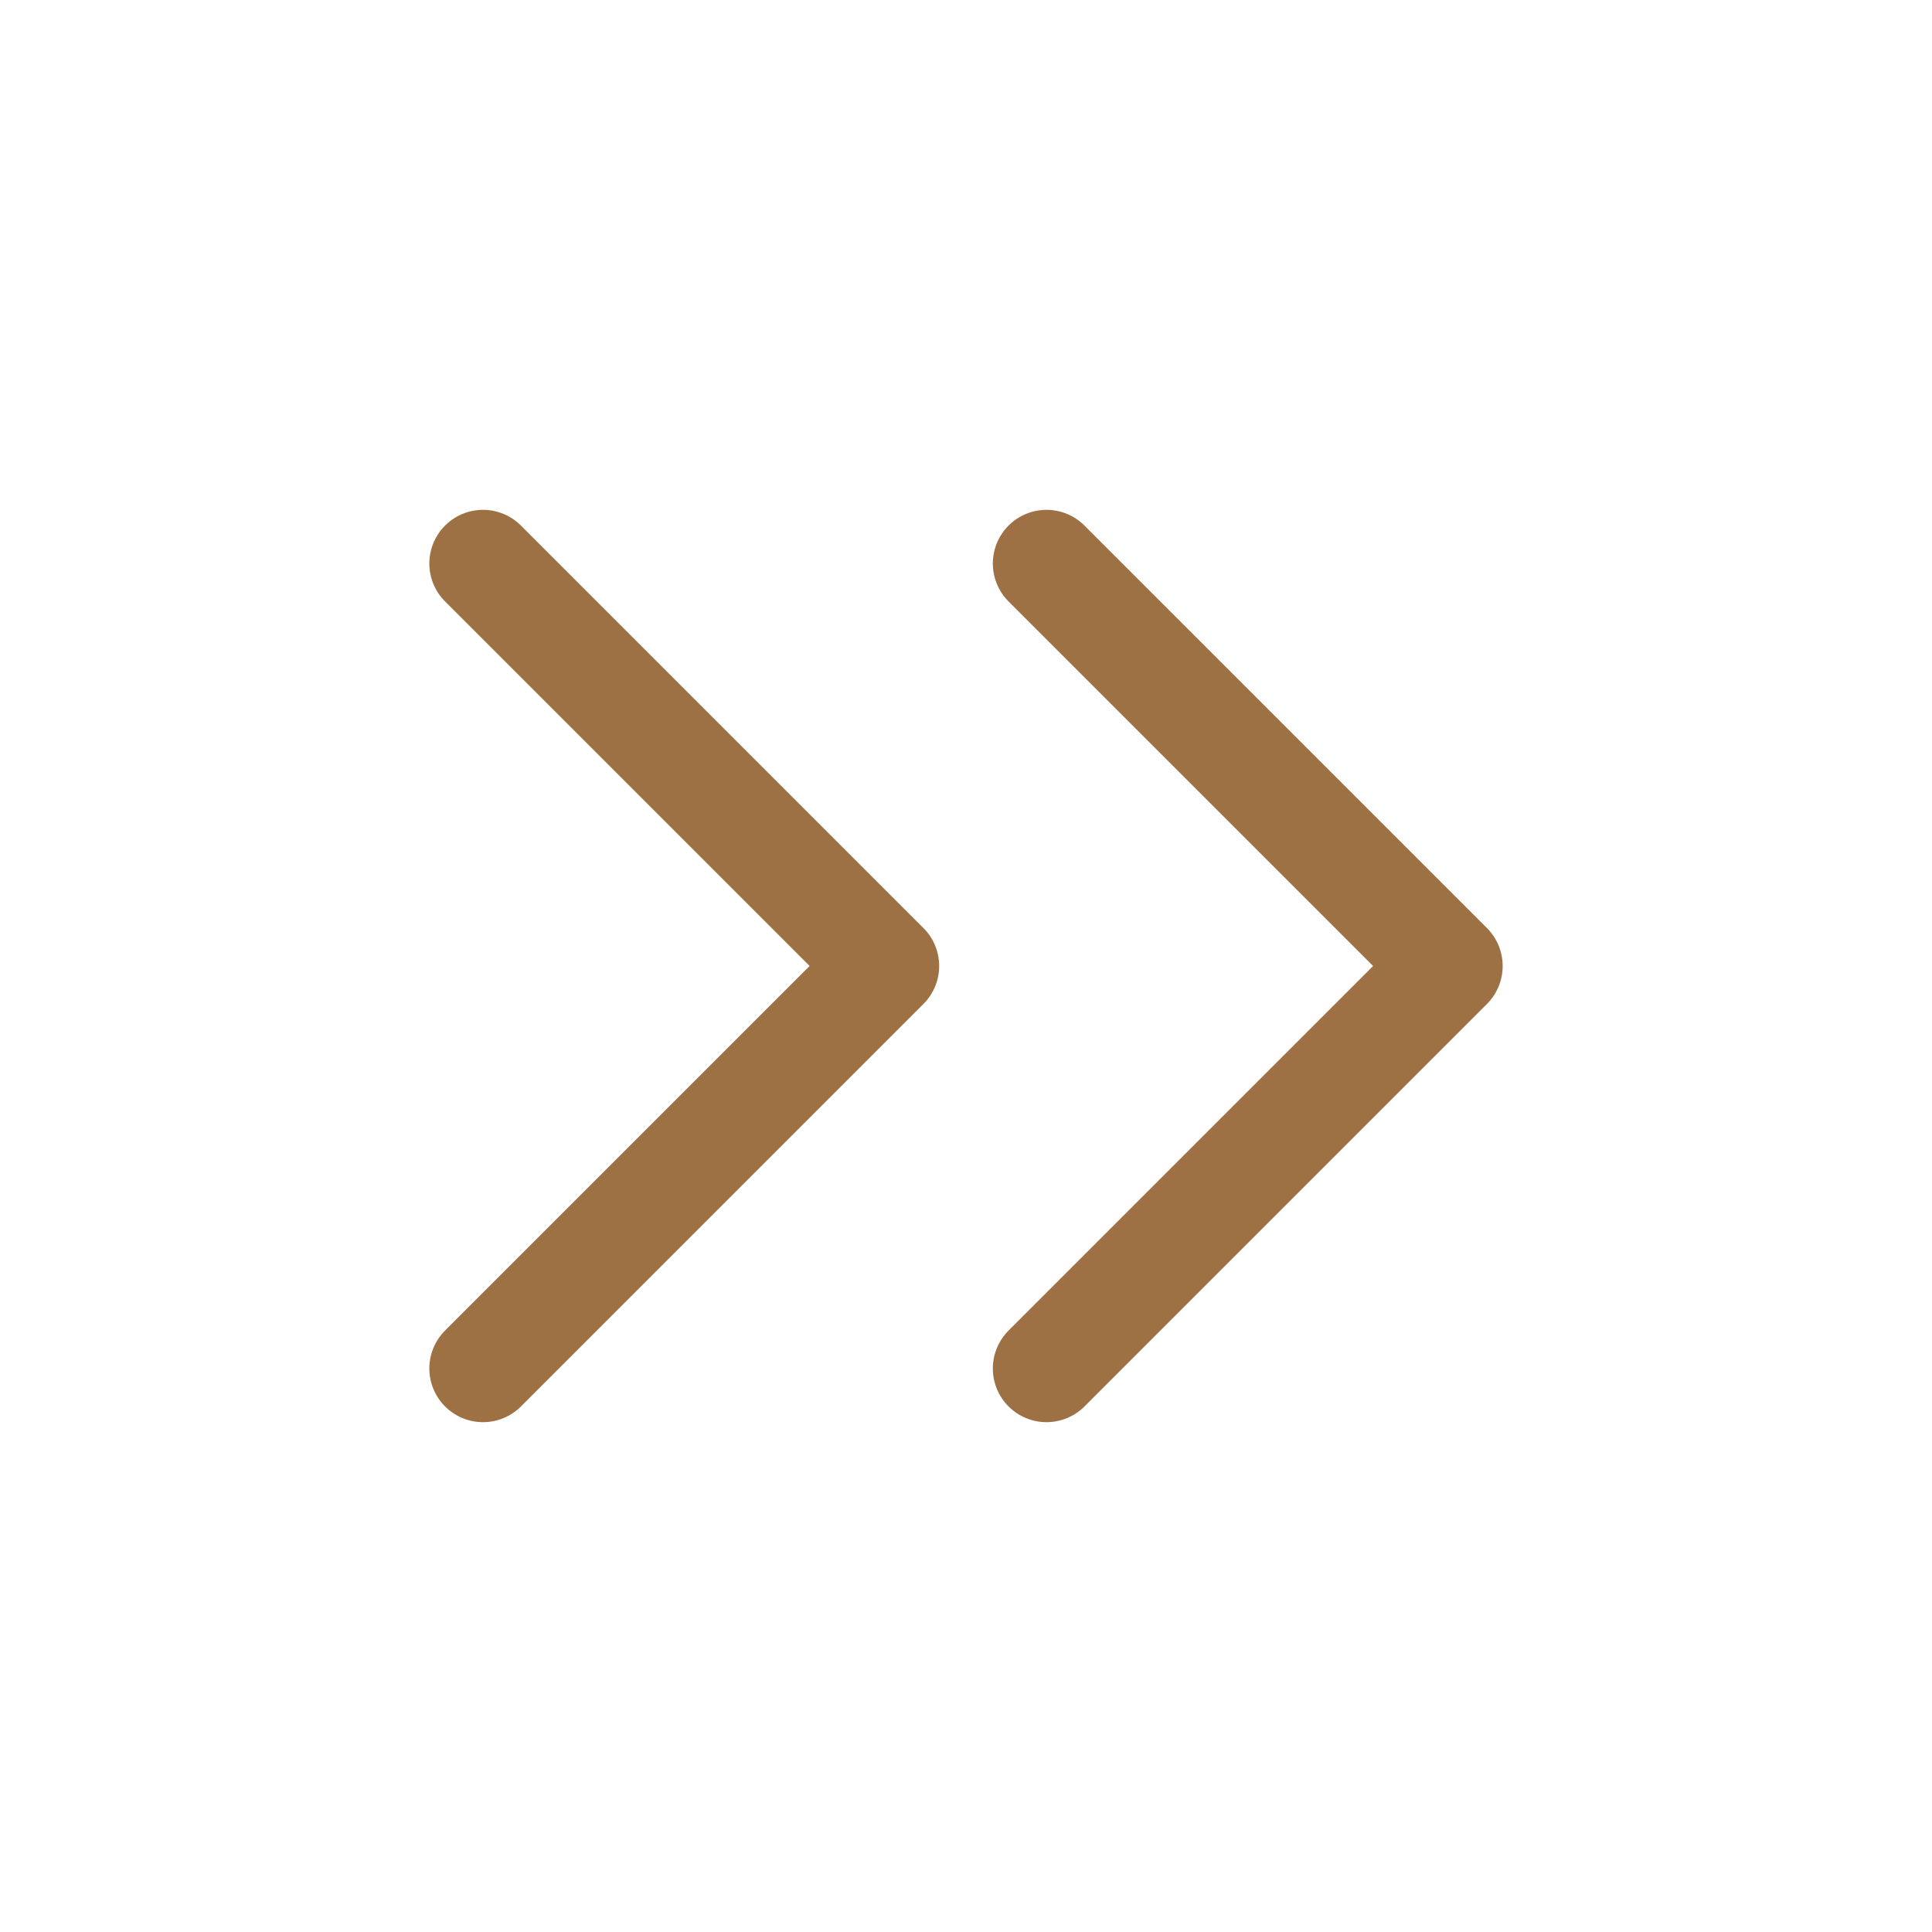
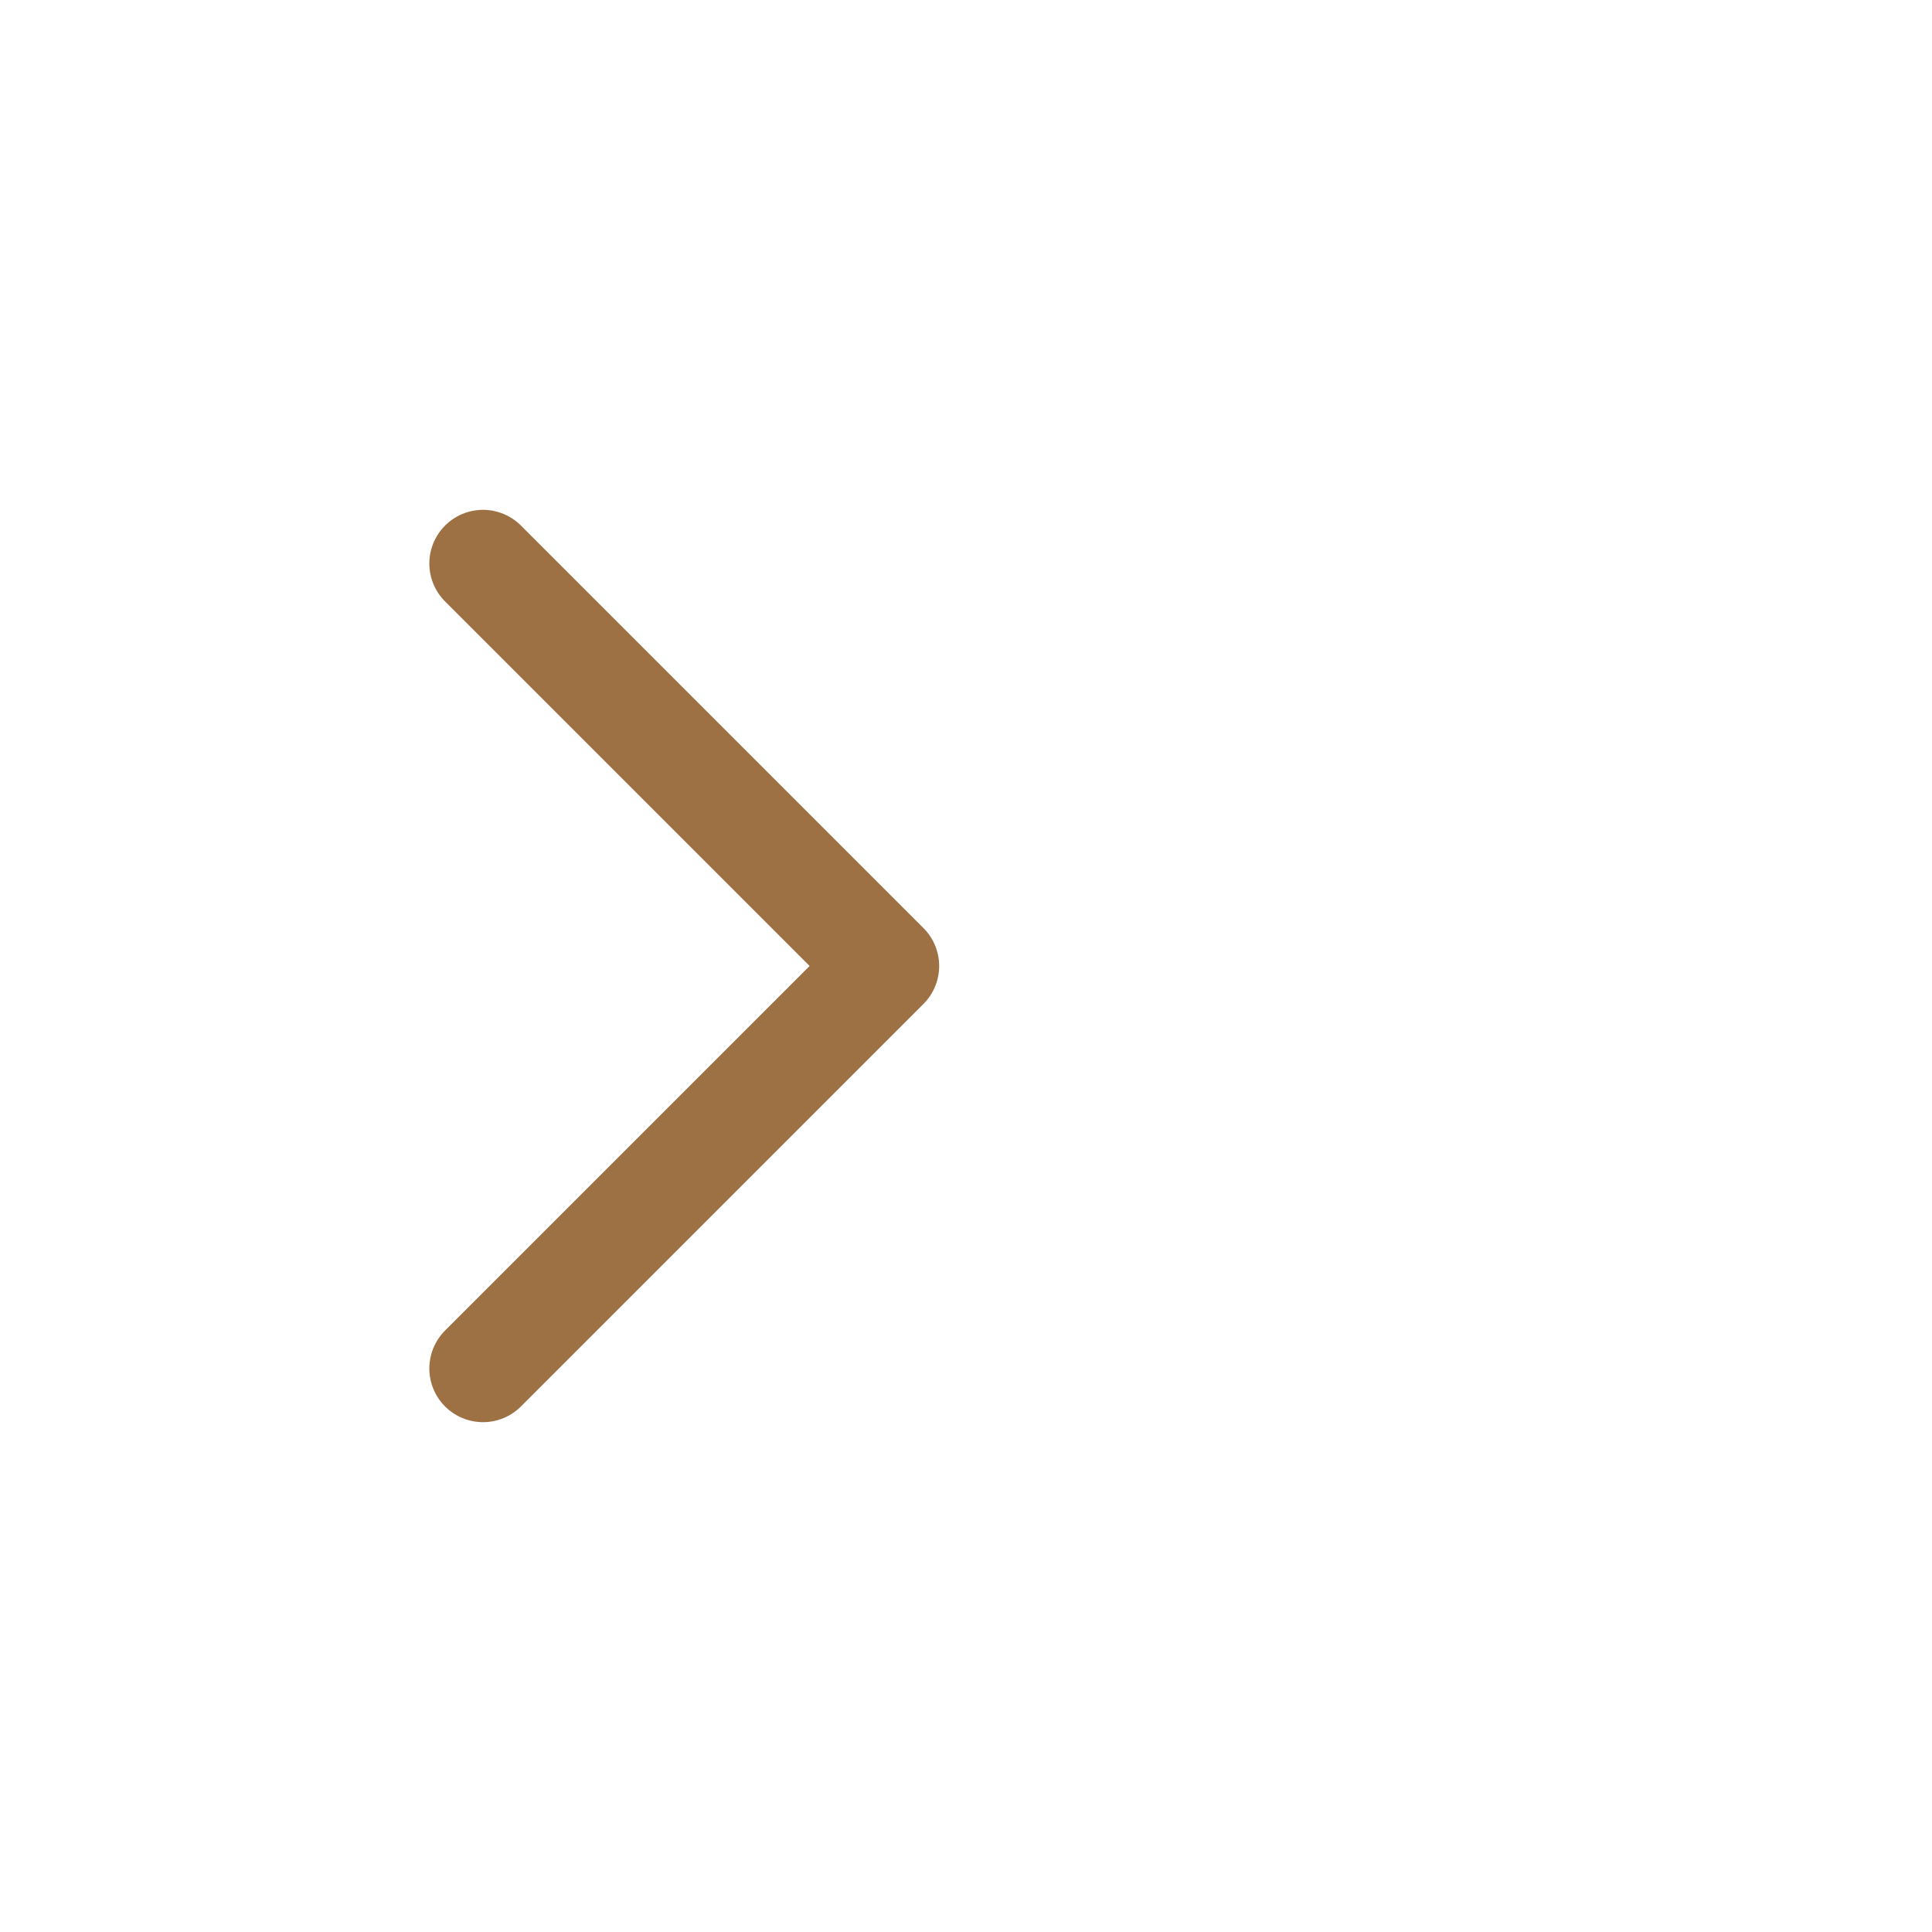
<svg xmlns="http://www.w3.org/2000/svg" width="18" height="18" viewBox="0 0 18 18" fill="none">
-   <path d="M9.75 12.75L13.5 9L9.75 5.25" stroke="#9E7144" stroke-linecap="round" stroke-linejoin="round" />
  <path d="M4.5 12.75L8.25 9L4.5 5.25" stroke="#9E7144" stroke-linecap="round" stroke-linejoin="round" />
</svg>